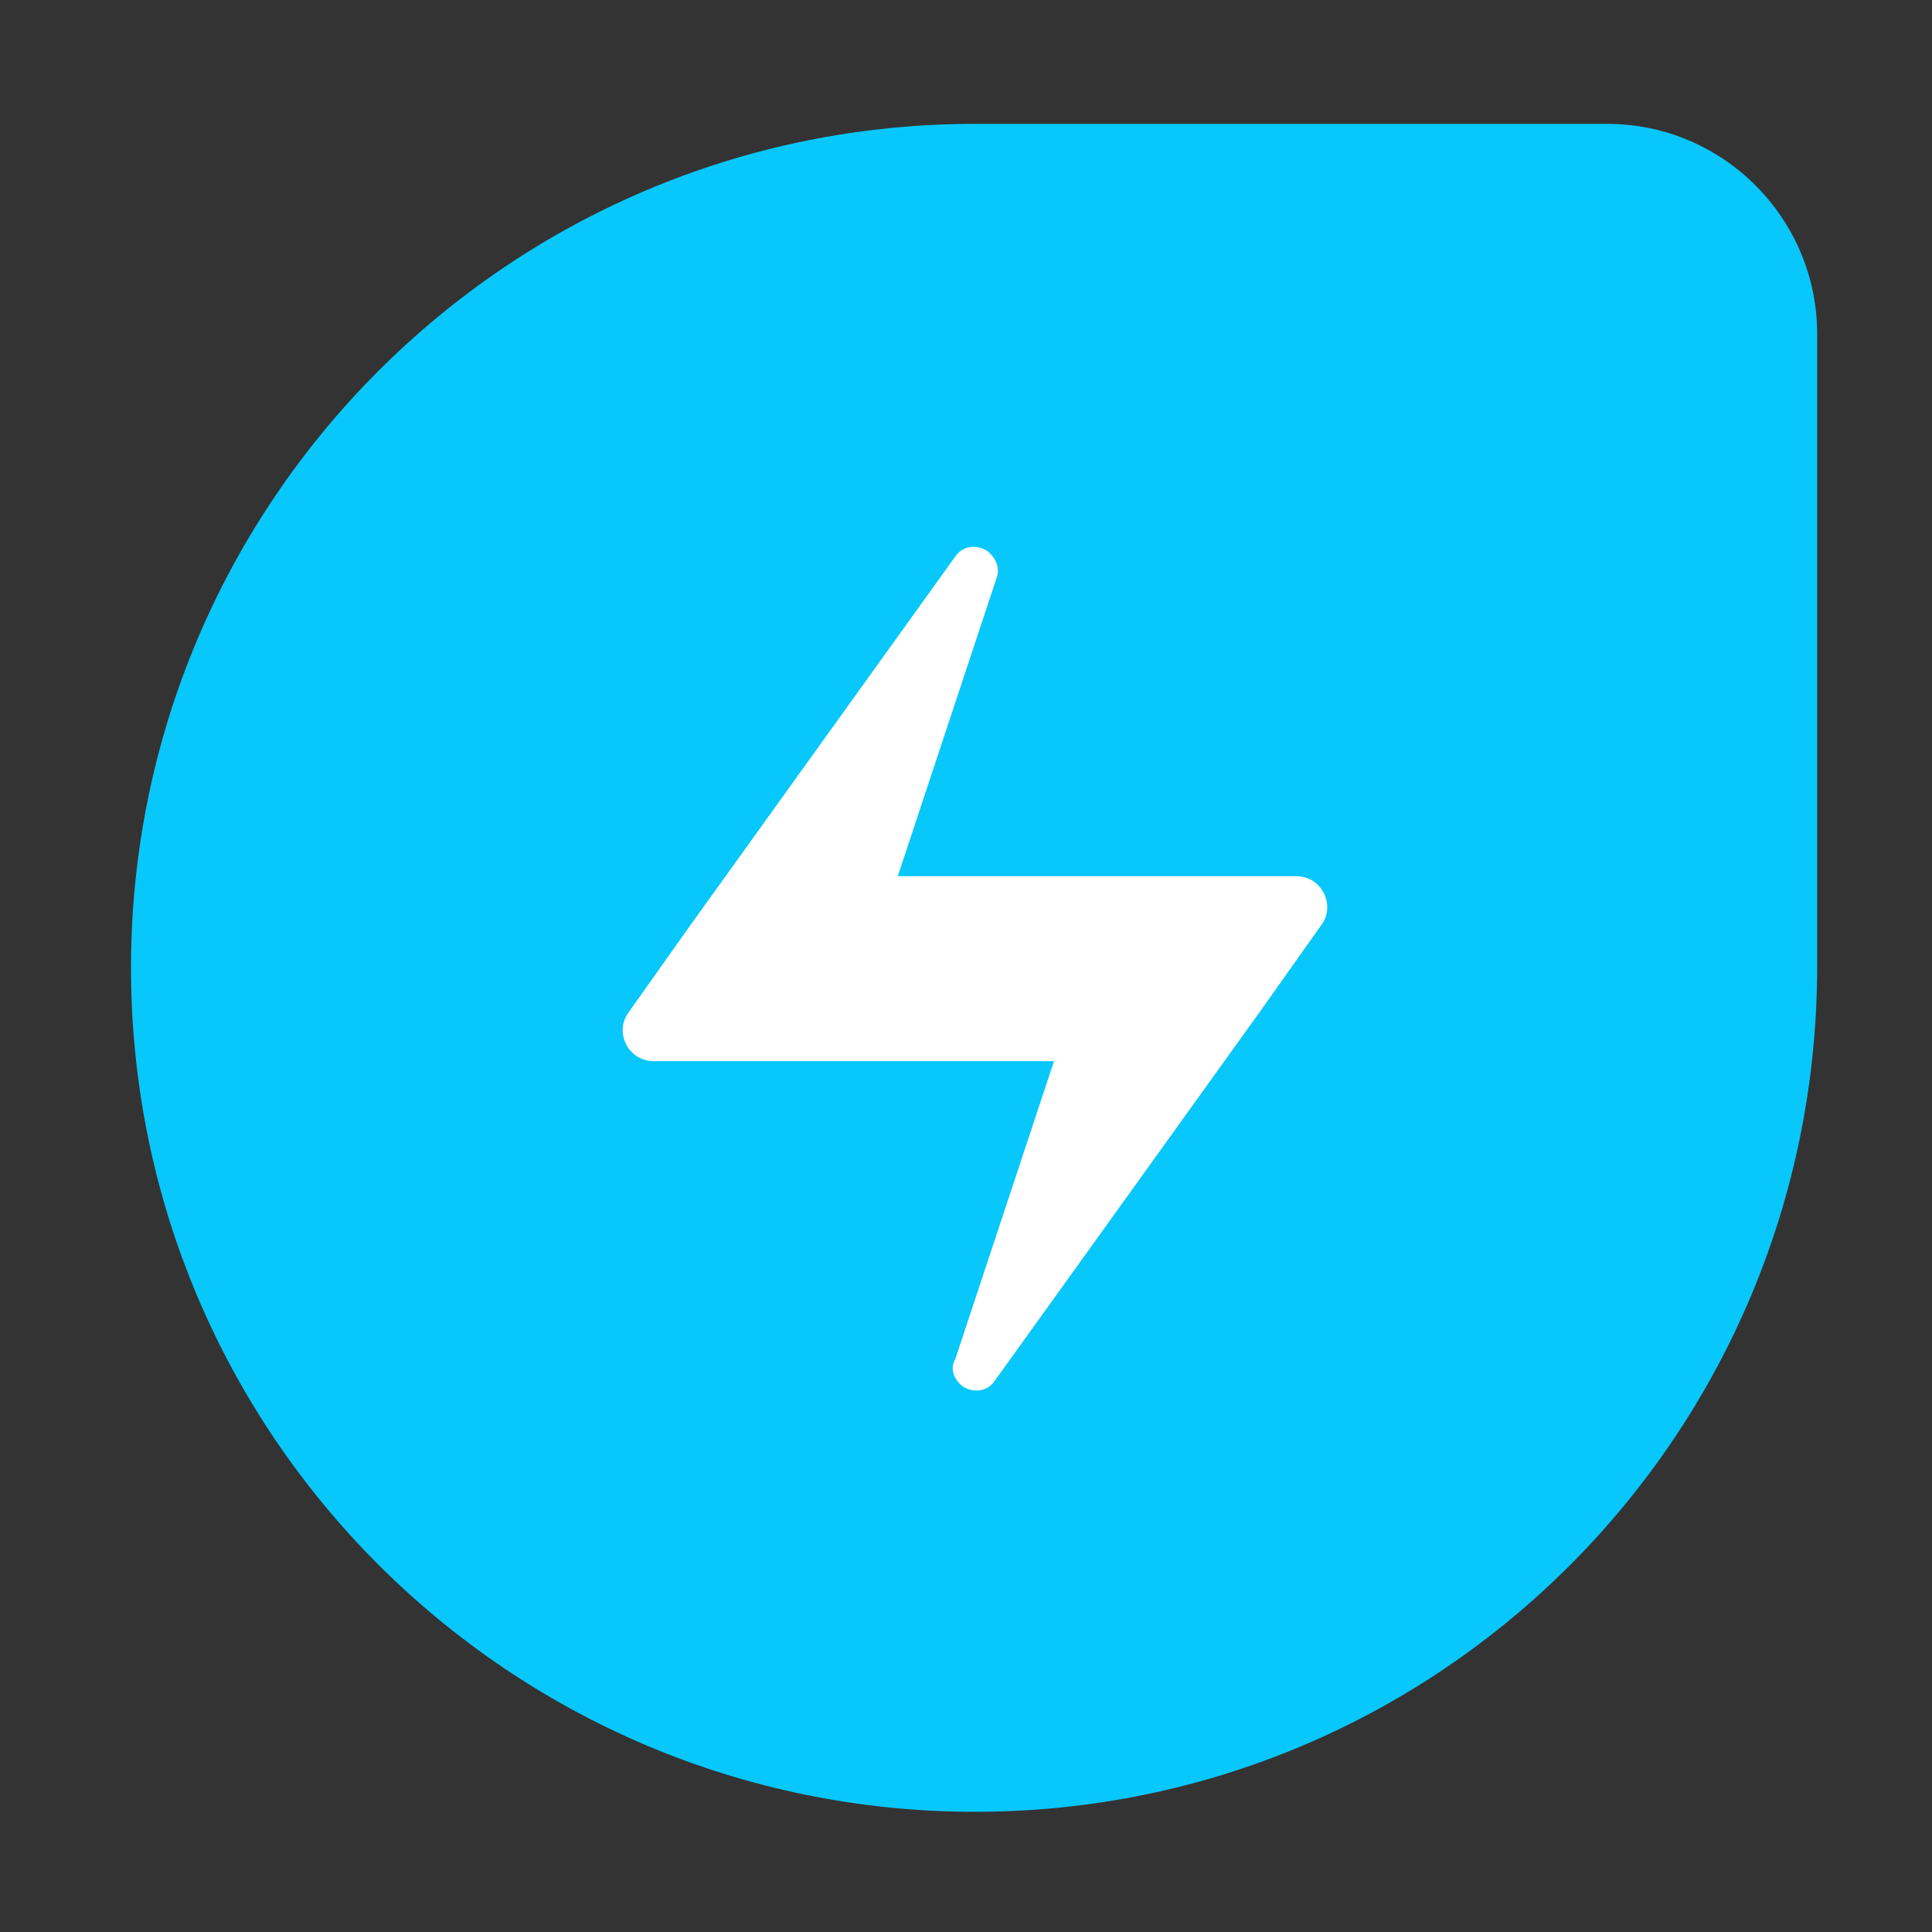
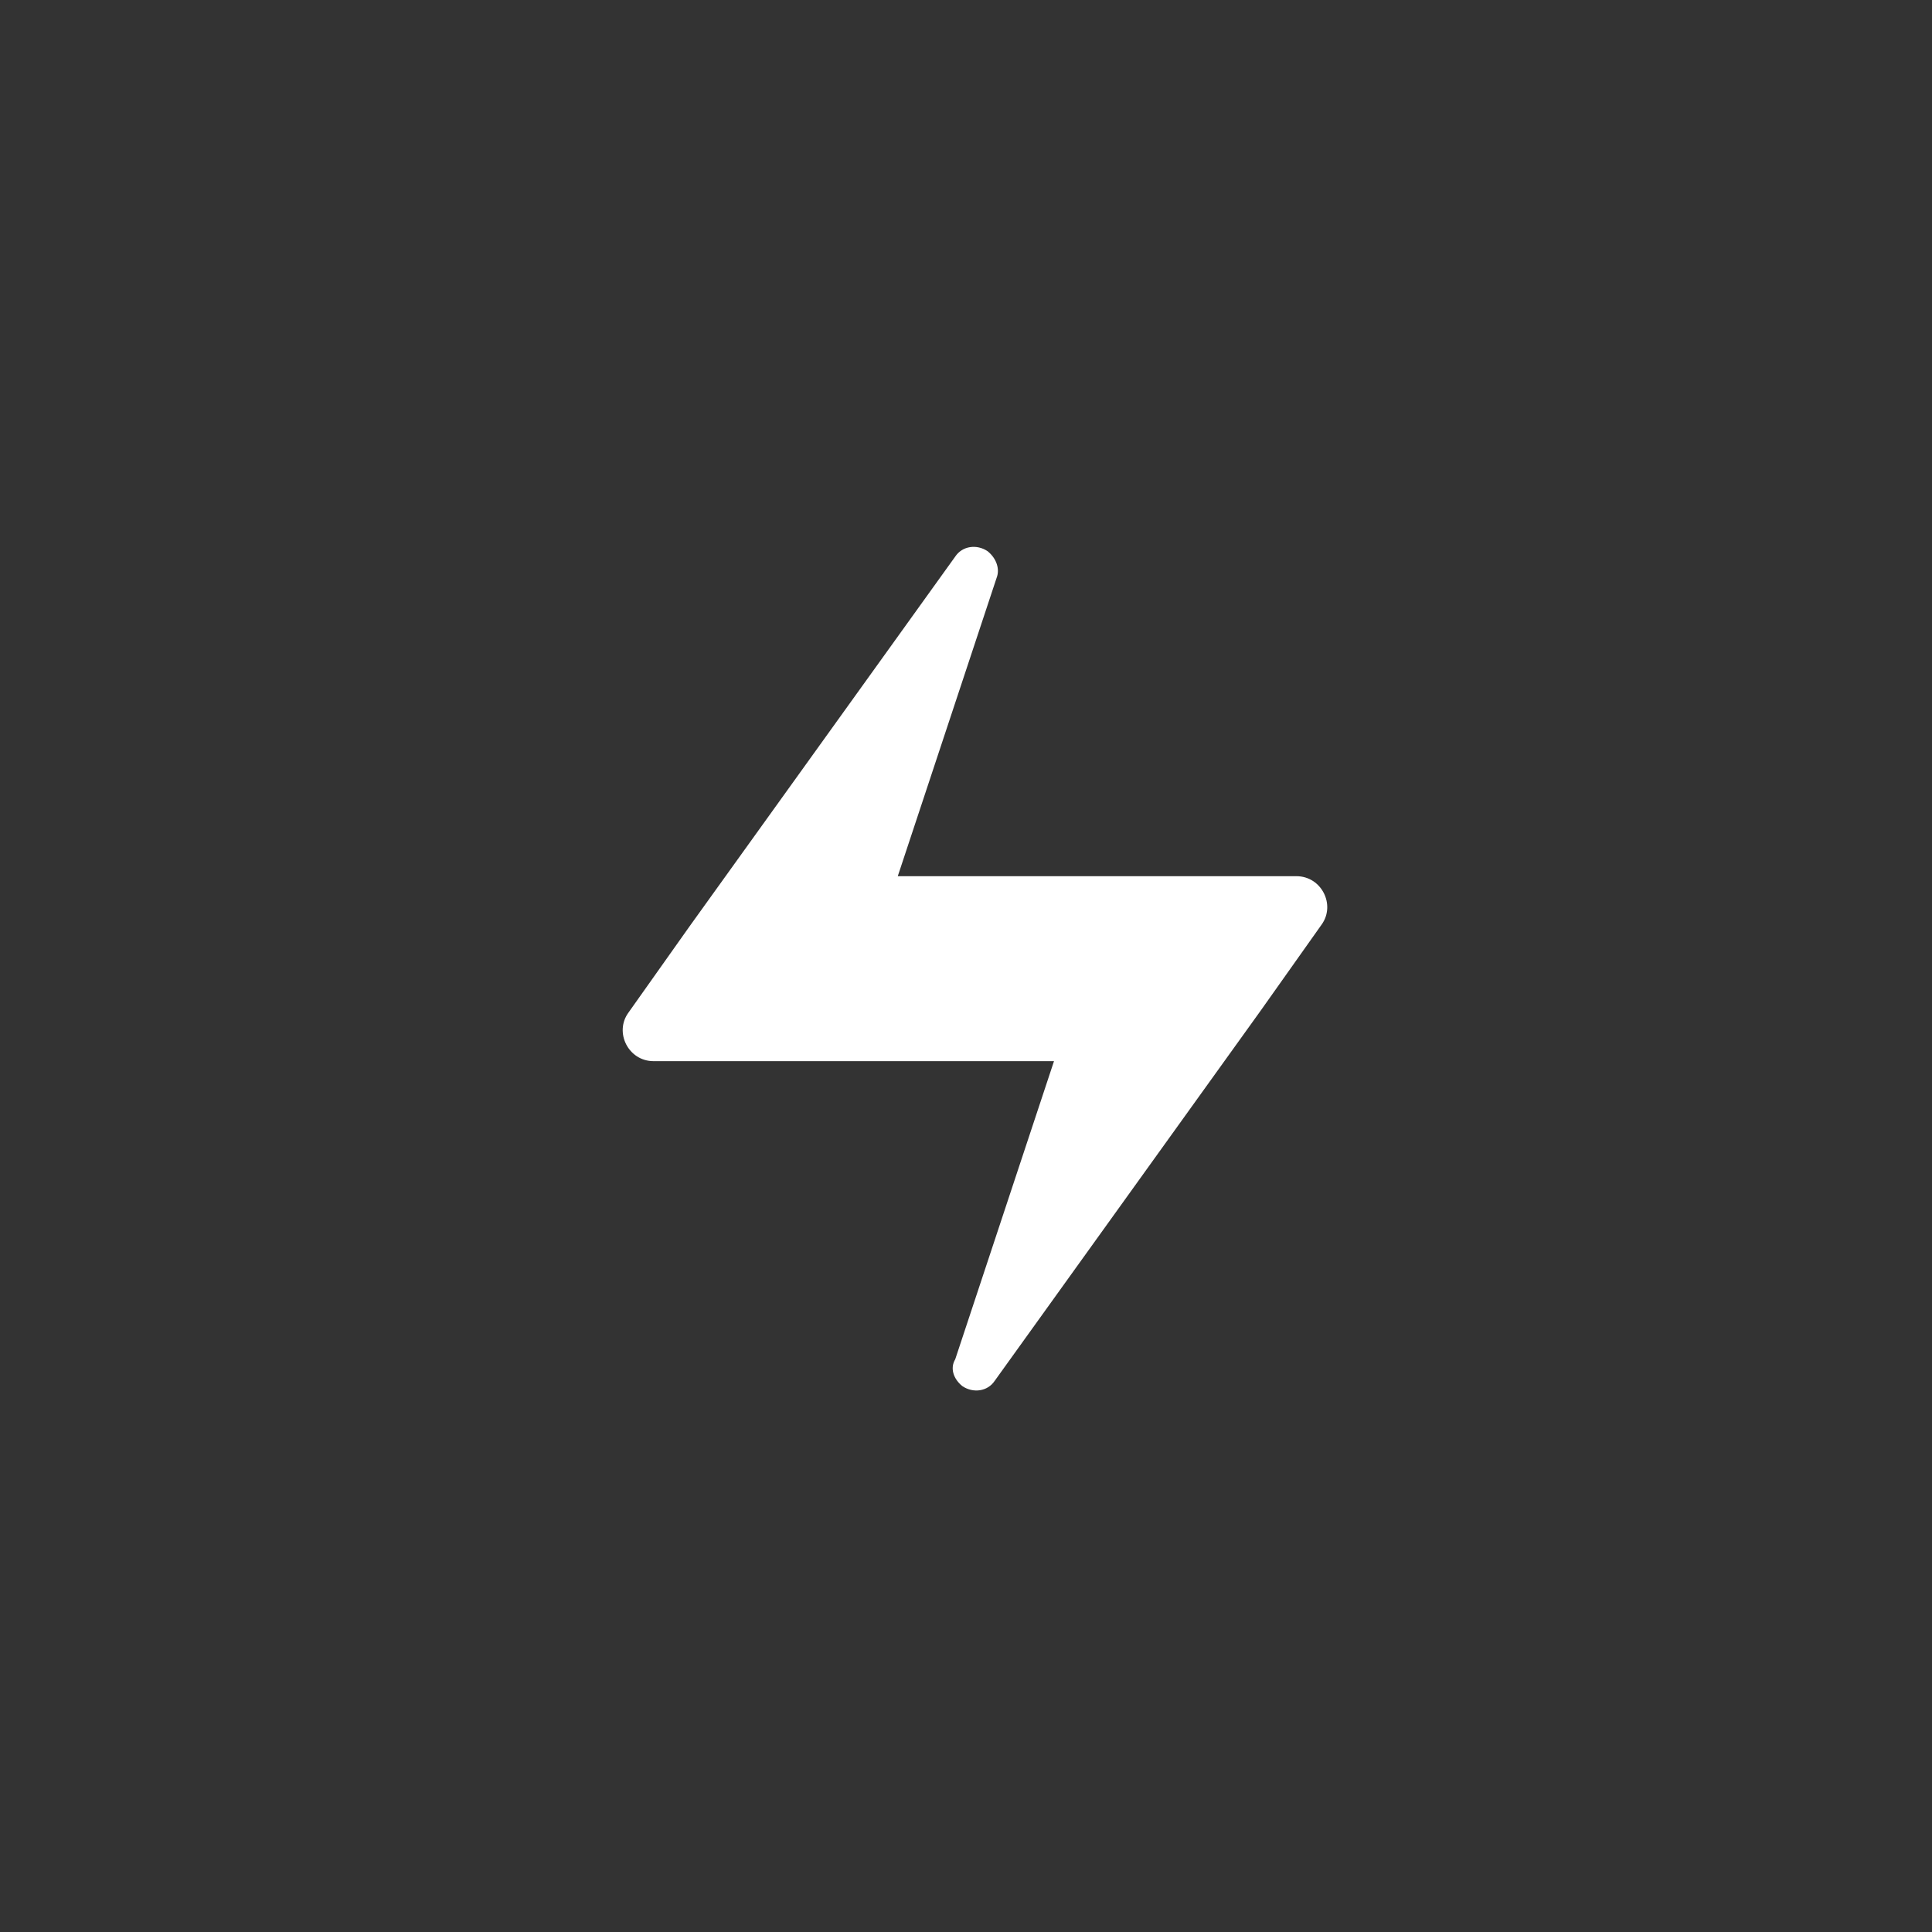
<svg xmlns="http://www.w3.org/2000/svg" viewBox="0 0 95 95" fill="none">
  <rect x="0" y="0" width="95" height="95" fill="#333333" stroke="none" />
-   <path d="M47.942 89.09C25.073 89.09 6.442 70.547 6.442 47.59C6.442 24.721 24.984 6.09 47.942 6.09H79.023C84.762 6.09 89.354 10.77 89.354 16.421V47.502C89.354 70.547 70.811 89.09 47.942 89.09Z" fill="#08C7FB" />
  <path d="M47.324 68.161C47.853 68.514 48.56 68.426 48.913 67.896L61.981 49.707L64.983 45.468C65.69 44.497 64.983 43.084 63.747 43.084H57.919H44.145L49.001 28.427C49.178 27.985 49.001 27.456 48.56 27.102C48.03 26.749 47.324 26.838 46.971 27.367L33.902 45.557L30.9 49.795C30.194 50.766 30.9 52.179 32.136 52.179H37.964H51.827L46.971 66.837C46.706 67.278 46.882 67.808 47.324 68.161Z" fill="white" />
</svg>